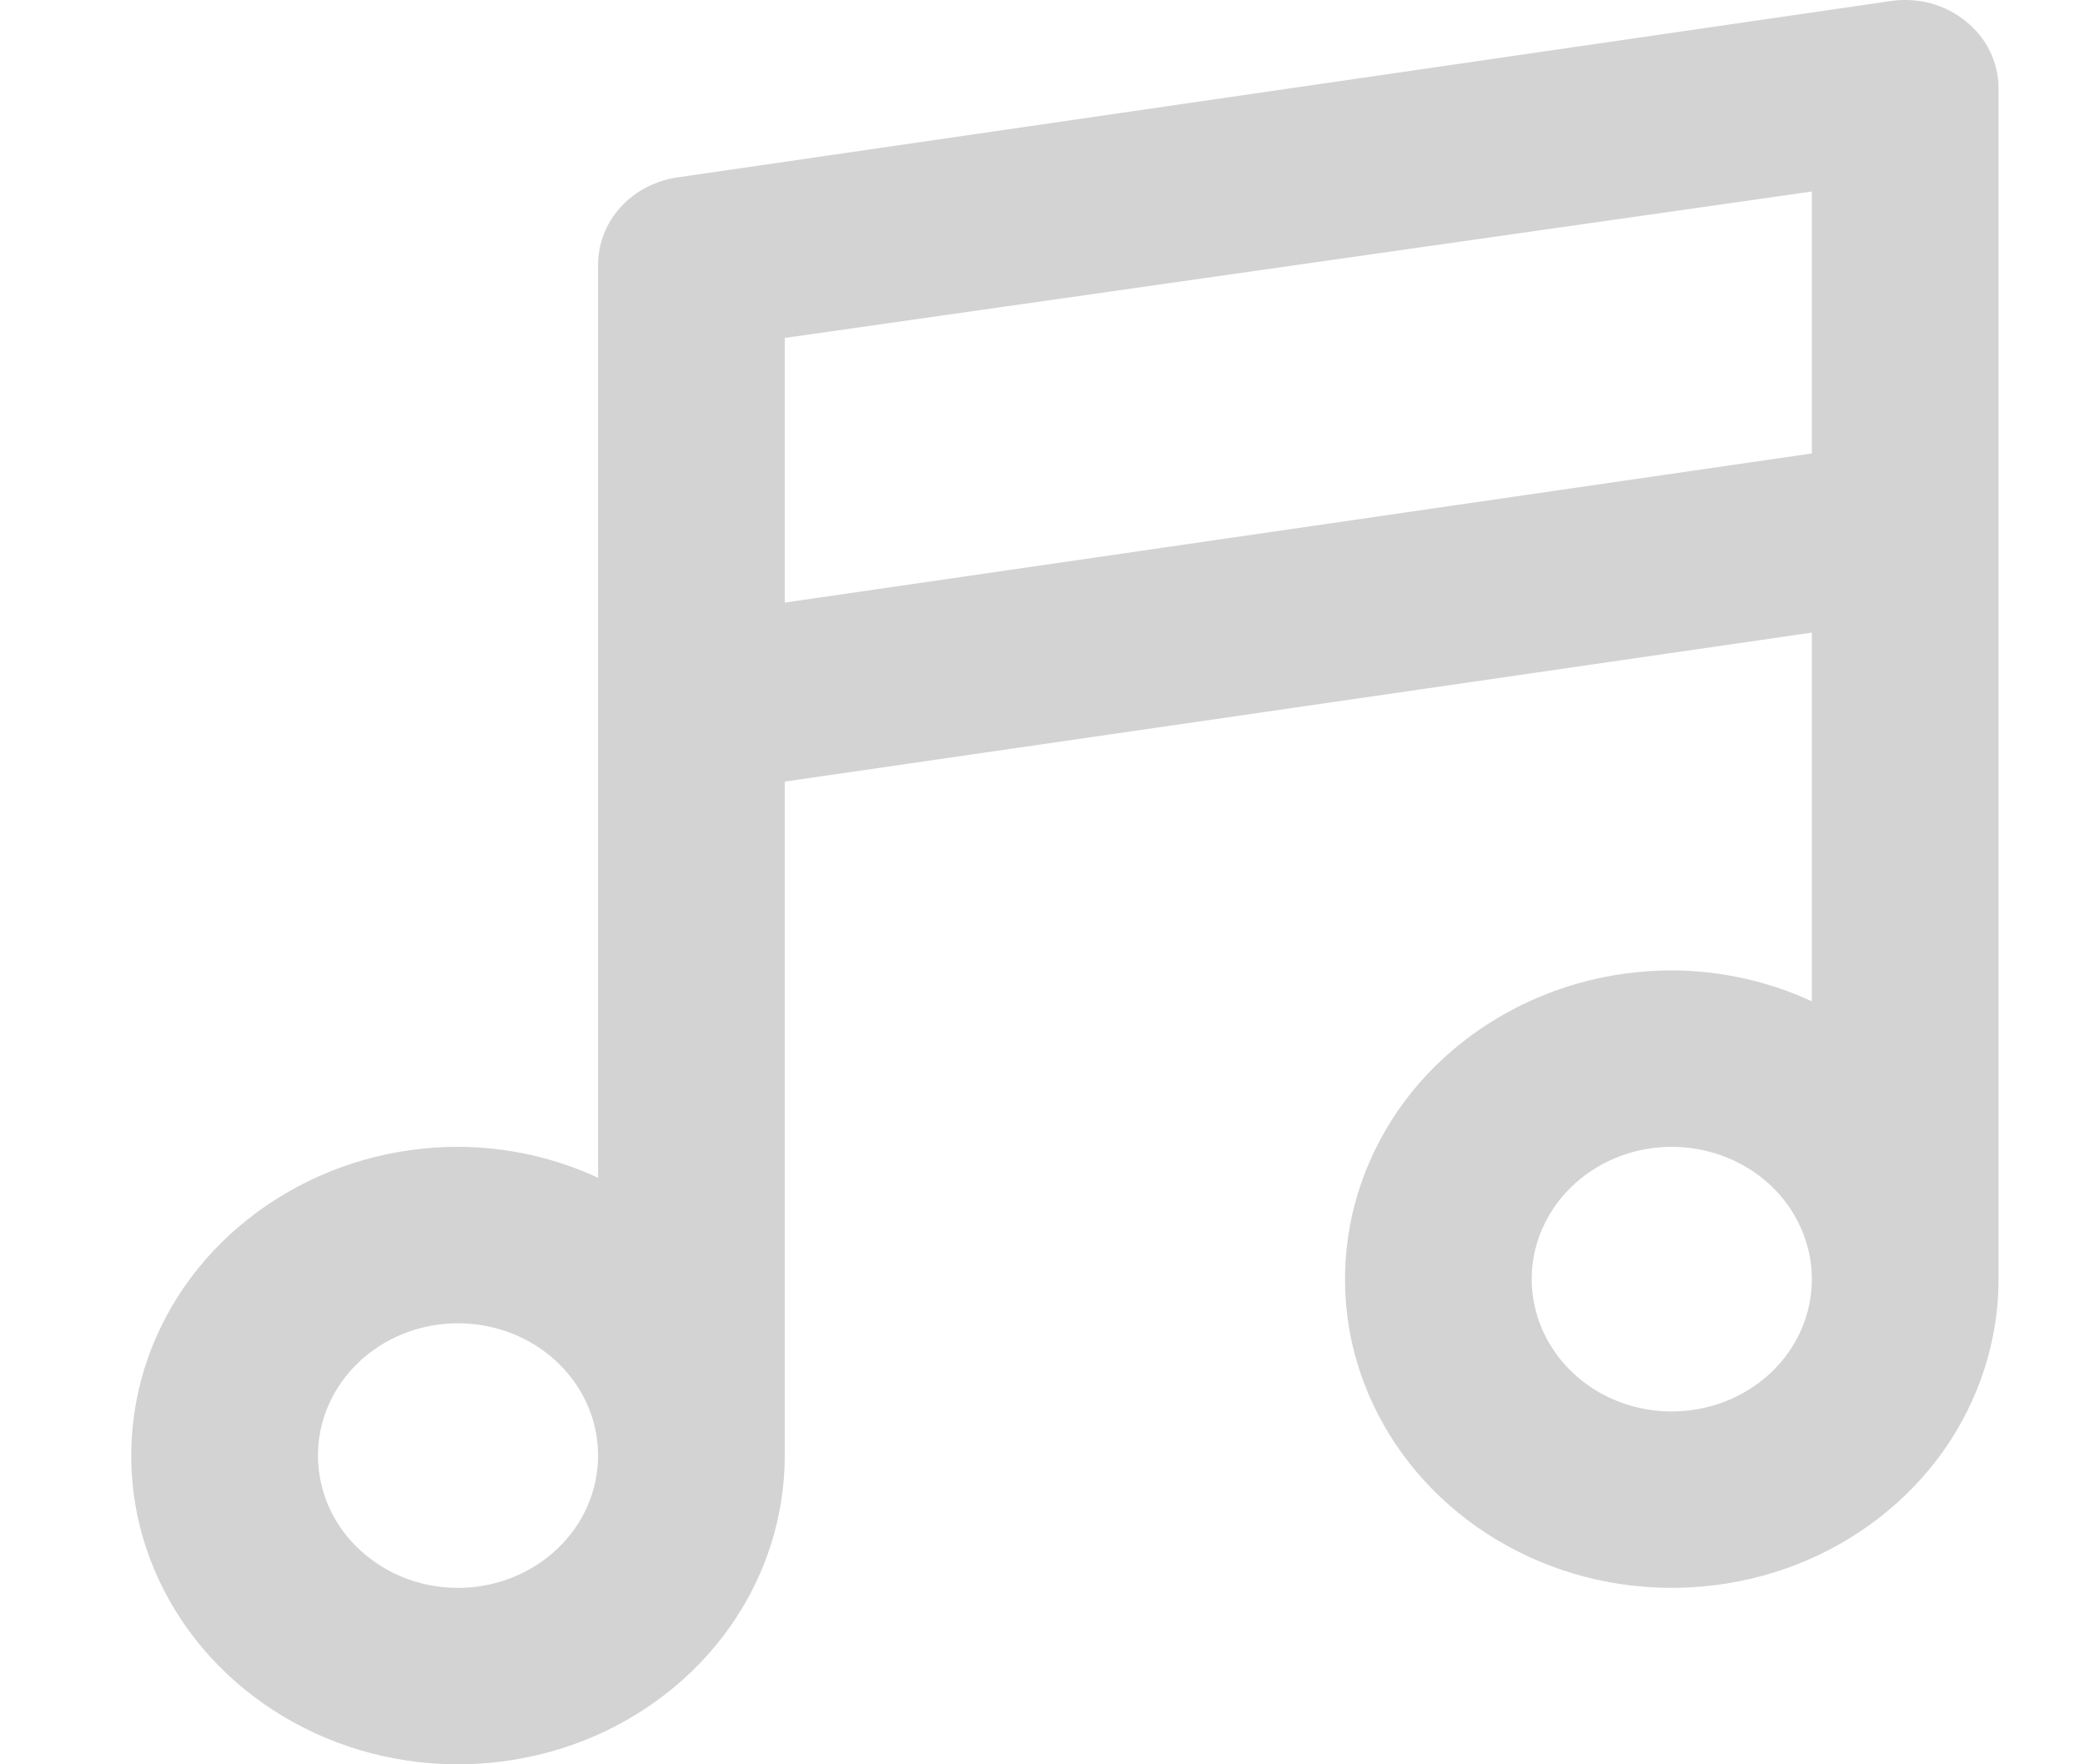
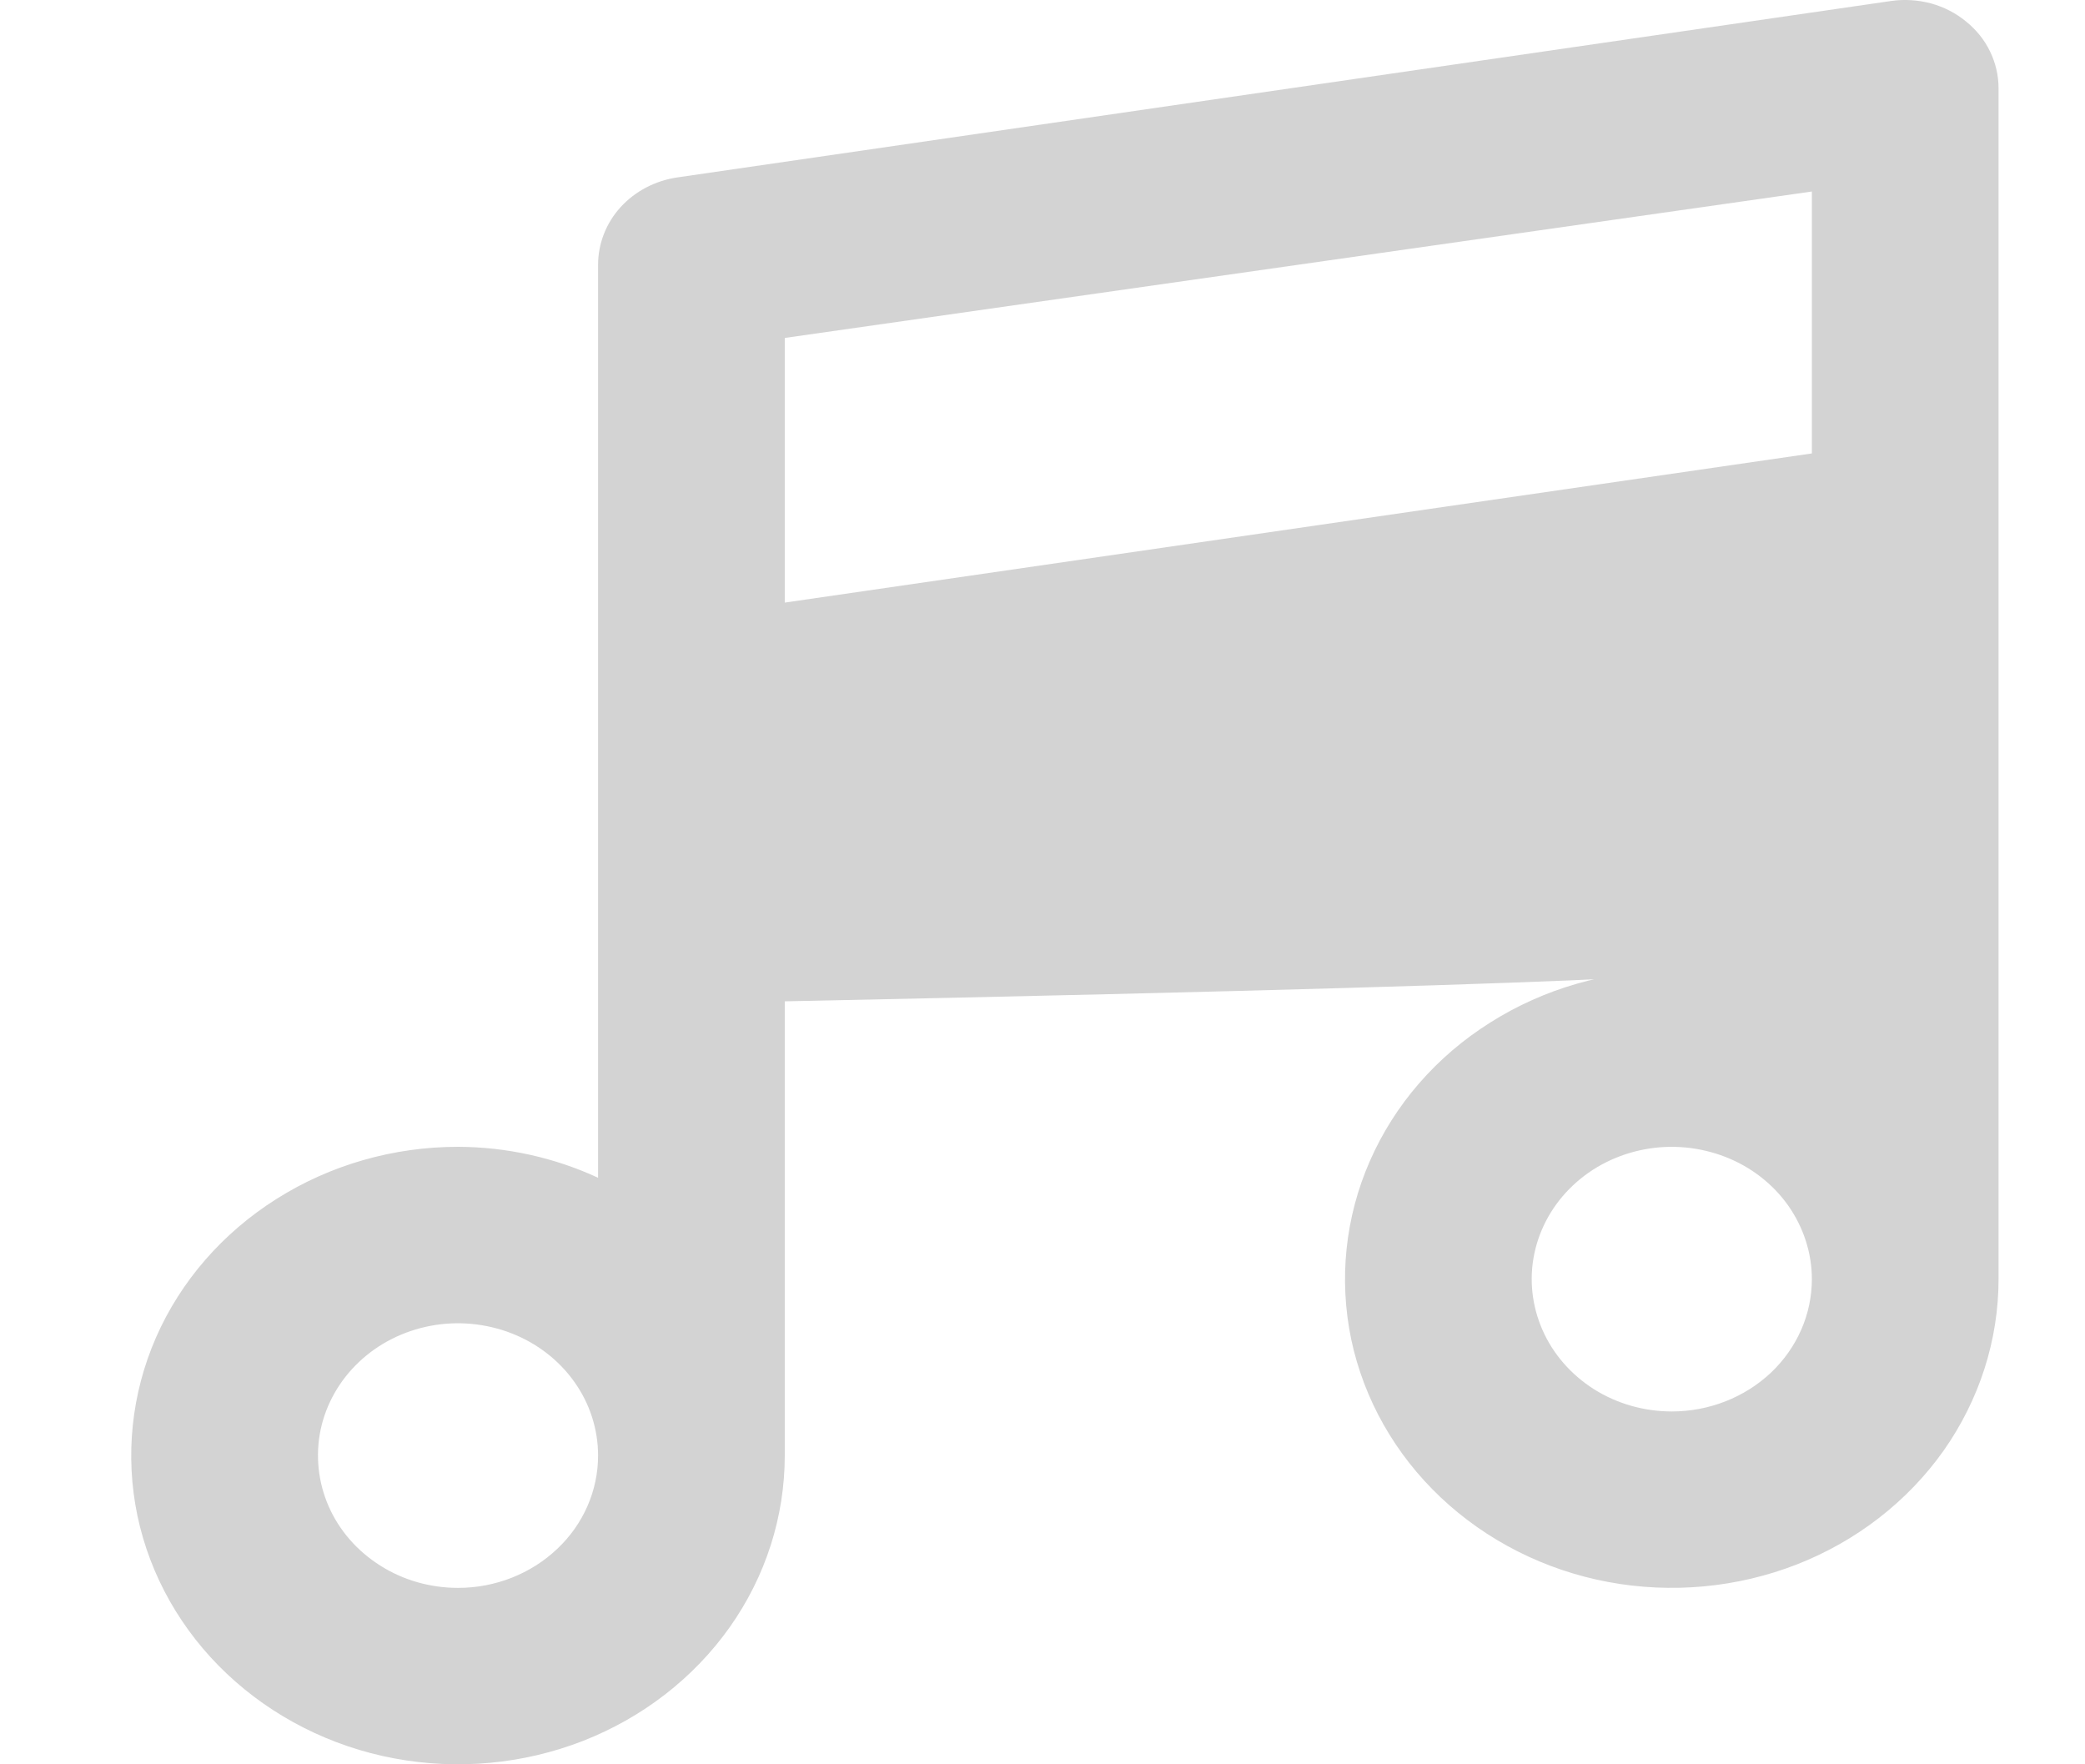
<svg xmlns="http://www.w3.org/2000/svg" width="13" height="11" viewBox="0 0 13 11" fill="none">
-   <path d="M12.257 0.133C12.194 0.081 12.119 0.043 12.039 0.021C11.959 -0 11.874 -0.006 11.792 0.006L4.224 1.106C4.086 1.126 3.96 1.192 3.869 1.292C3.779 1.391 3.729 1.519 3.729 1.651V7.343C3.457 7.217 3.158 7.151 2.856 7.15C2.453 7.15 2.059 7.263 1.724 7.475C1.389 7.686 1.127 7.987 0.973 8.338C0.819 8.69 0.779 9.077 0.857 9.451C0.936 9.824 1.13 10.167 1.415 10.436C1.7 10.705 2.063 10.889 2.458 10.963C2.853 11.037 3.263 10.999 3.635 10.854C4.008 10.708 4.326 10.461 4.55 10.145C4.774 9.828 4.893 9.456 4.893 9.075V4.873L11.297 3.944V6.243C11.025 6.117 10.726 6.051 10.424 6.05C10.021 6.05 9.627 6.163 9.292 6.375C8.956 6.586 8.695 6.887 8.541 7.239C8.387 7.59 8.347 7.977 8.425 8.351C8.504 8.724 8.698 9.067 8.983 9.336C9.268 9.605 9.631 9.789 10.026 9.863C10.421 9.937 10.831 9.899 11.203 9.754C11.576 9.608 11.894 9.361 12.118 9.045C12.341 8.728 12.461 8.356 12.461 7.975V0.551C12.461 0.471 12.443 0.393 12.408 0.321C12.373 0.248 12.321 0.184 12.257 0.133ZM2.856 9.9C2.683 9.9 2.514 9.852 2.371 9.761C2.227 9.67 2.115 9.542 2.049 9.391C1.983 9.24 1.966 9.074 1.999 8.914C2.033 8.754 2.116 8.607 2.238 8.492C2.36 8.376 2.516 8.298 2.685 8.266C2.855 8.234 3.03 8.251 3.19 8.313C3.349 8.375 3.486 8.481 3.582 8.617C3.678 8.752 3.729 8.912 3.729 9.075C3.729 9.294 3.637 9.504 3.473 9.658C3.309 9.813 3.087 9.9 2.856 9.9ZM10.424 8.8C10.251 8.8 10.082 8.752 9.938 8.661C9.795 8.57 9.683 8.442 9.617 8.291C9.551 8.14 9.533 7.974 9.567 7.814C9.601 7.654 9.684 7.507 9.806 7.392C9.928 7.276 10.084 7.198 10.253 7.166C10.423 7.134 10.598 7.151 10.758 7.213C10.917 7.275 11.054 7.381 11.15 7.517C11.245 7.653 11.297 7.812 11.297 7.975C11.297 8.194 11.205 8.404 11.041 8.559C10.877 8.713 10.655 8.8 10.424 8.8ZM11.297 2.827L4.893 3.757V2.107L11.297 1.194V2.827Z" fill="#D3D3D3" />
+   <path d="M12.257 0.133C12.194 0.081 12.119 0.043 12.039 0.021C11.959 -0 11.874 -0.006 11.792 0.006L4.224 1.106C4.086 1.126 3.96 1.192 3.869 1.292C3.779 1.391 3.729 1.519 3.729 1.651V7.343C3.457 7.217 3.158 7.151 2.856 7.15C2.453 7.15 2.059 7.263 1.724 7.475C1.389 7.686 1.127 7.987 0.973 8.338C0.819 8.69 0.779 9.077 0.857 9.451C0.936 9.824 1.13 10.167 1.415 10.436C1.7 10.705 2.063 10.889 2.458 10.963C2.853 11.037 3.263 10.999 3.635 10.854C4.008 10.708 4.326 10.461 4.55 10.145C4.774 9.828 4.893 9.456 4.893 9.075V4.873V6.243C11.025 6.117 10.726 6.051 10.424 6.05C10.021 6.05 9.627 6.163 9.292 6.375C8.956 6.586 8.695 6.887 8.541 7.239C8.387 7.59 8.347 7.977 8.425 8.351C8.504 8.724 8.698 9.067 8.983 9.336C9.268 9.605 9.631 9.789 10.026 9.863C10.421 9.937 10.831 9.899 11.203 9.754C11.576 9.608 11.894 9.361 12.118 9.045C12.341 8.728 12.461 8.356 12.461 7.975V0.551C12.461 0.471 12.443 0.393 12.408 0.321C12.373 0.248 12.321 0.184 12.257 0.133ZM2.856 9.9C2.683 9.9 2.514 9.852 2.371 9.761C2.227 9.67 2.115 9.542 2.049 9.391C1.983 9.24 1.966 9.074 1.999 8.914C2.033 8.754 2.116 8.607 2.238 8.492C2.36 8.376 2.516 8.298 2.685 8.266C2.855 8.234 3.03 8.251 3.19 8.313C3.349 8.375 3.486 8.481 3.582 8.617C3.678 8.752 3.729 8.912 3.729 9.075C3.729 9.294 3.637 9.504 3.473 9.658C3.309 9.813 3.087 9.9 2.856 9.9ZM10.424 8.8C10.251 8.8 10.082 8.752 9.938 8.661C9.795 8.57 9.683 8.442 9.617 8.291C9.551 8.14 9.533 7.974 9.567 7.814C9.601 7.654 9.684 7.507 9.806 7.392C9.928 7.276 10.084 7.198 10.253 7.166C10.423 7.134 10.598 7.151 10.758 7.213C10.917 7.275 11.054 7.381 11.15 7.517C11.245 7.653 11.297 7.812 11.297 7.975C11.297 8.194 11.205 8.404 11.041 8.559C10.877 8.713 10.655 8.8 10.424 8.8ZM11.297 2.827L4.893 3.757V2.107L11.297 1.194V2.827Z" fill="#D3D3D3" />
</svg>